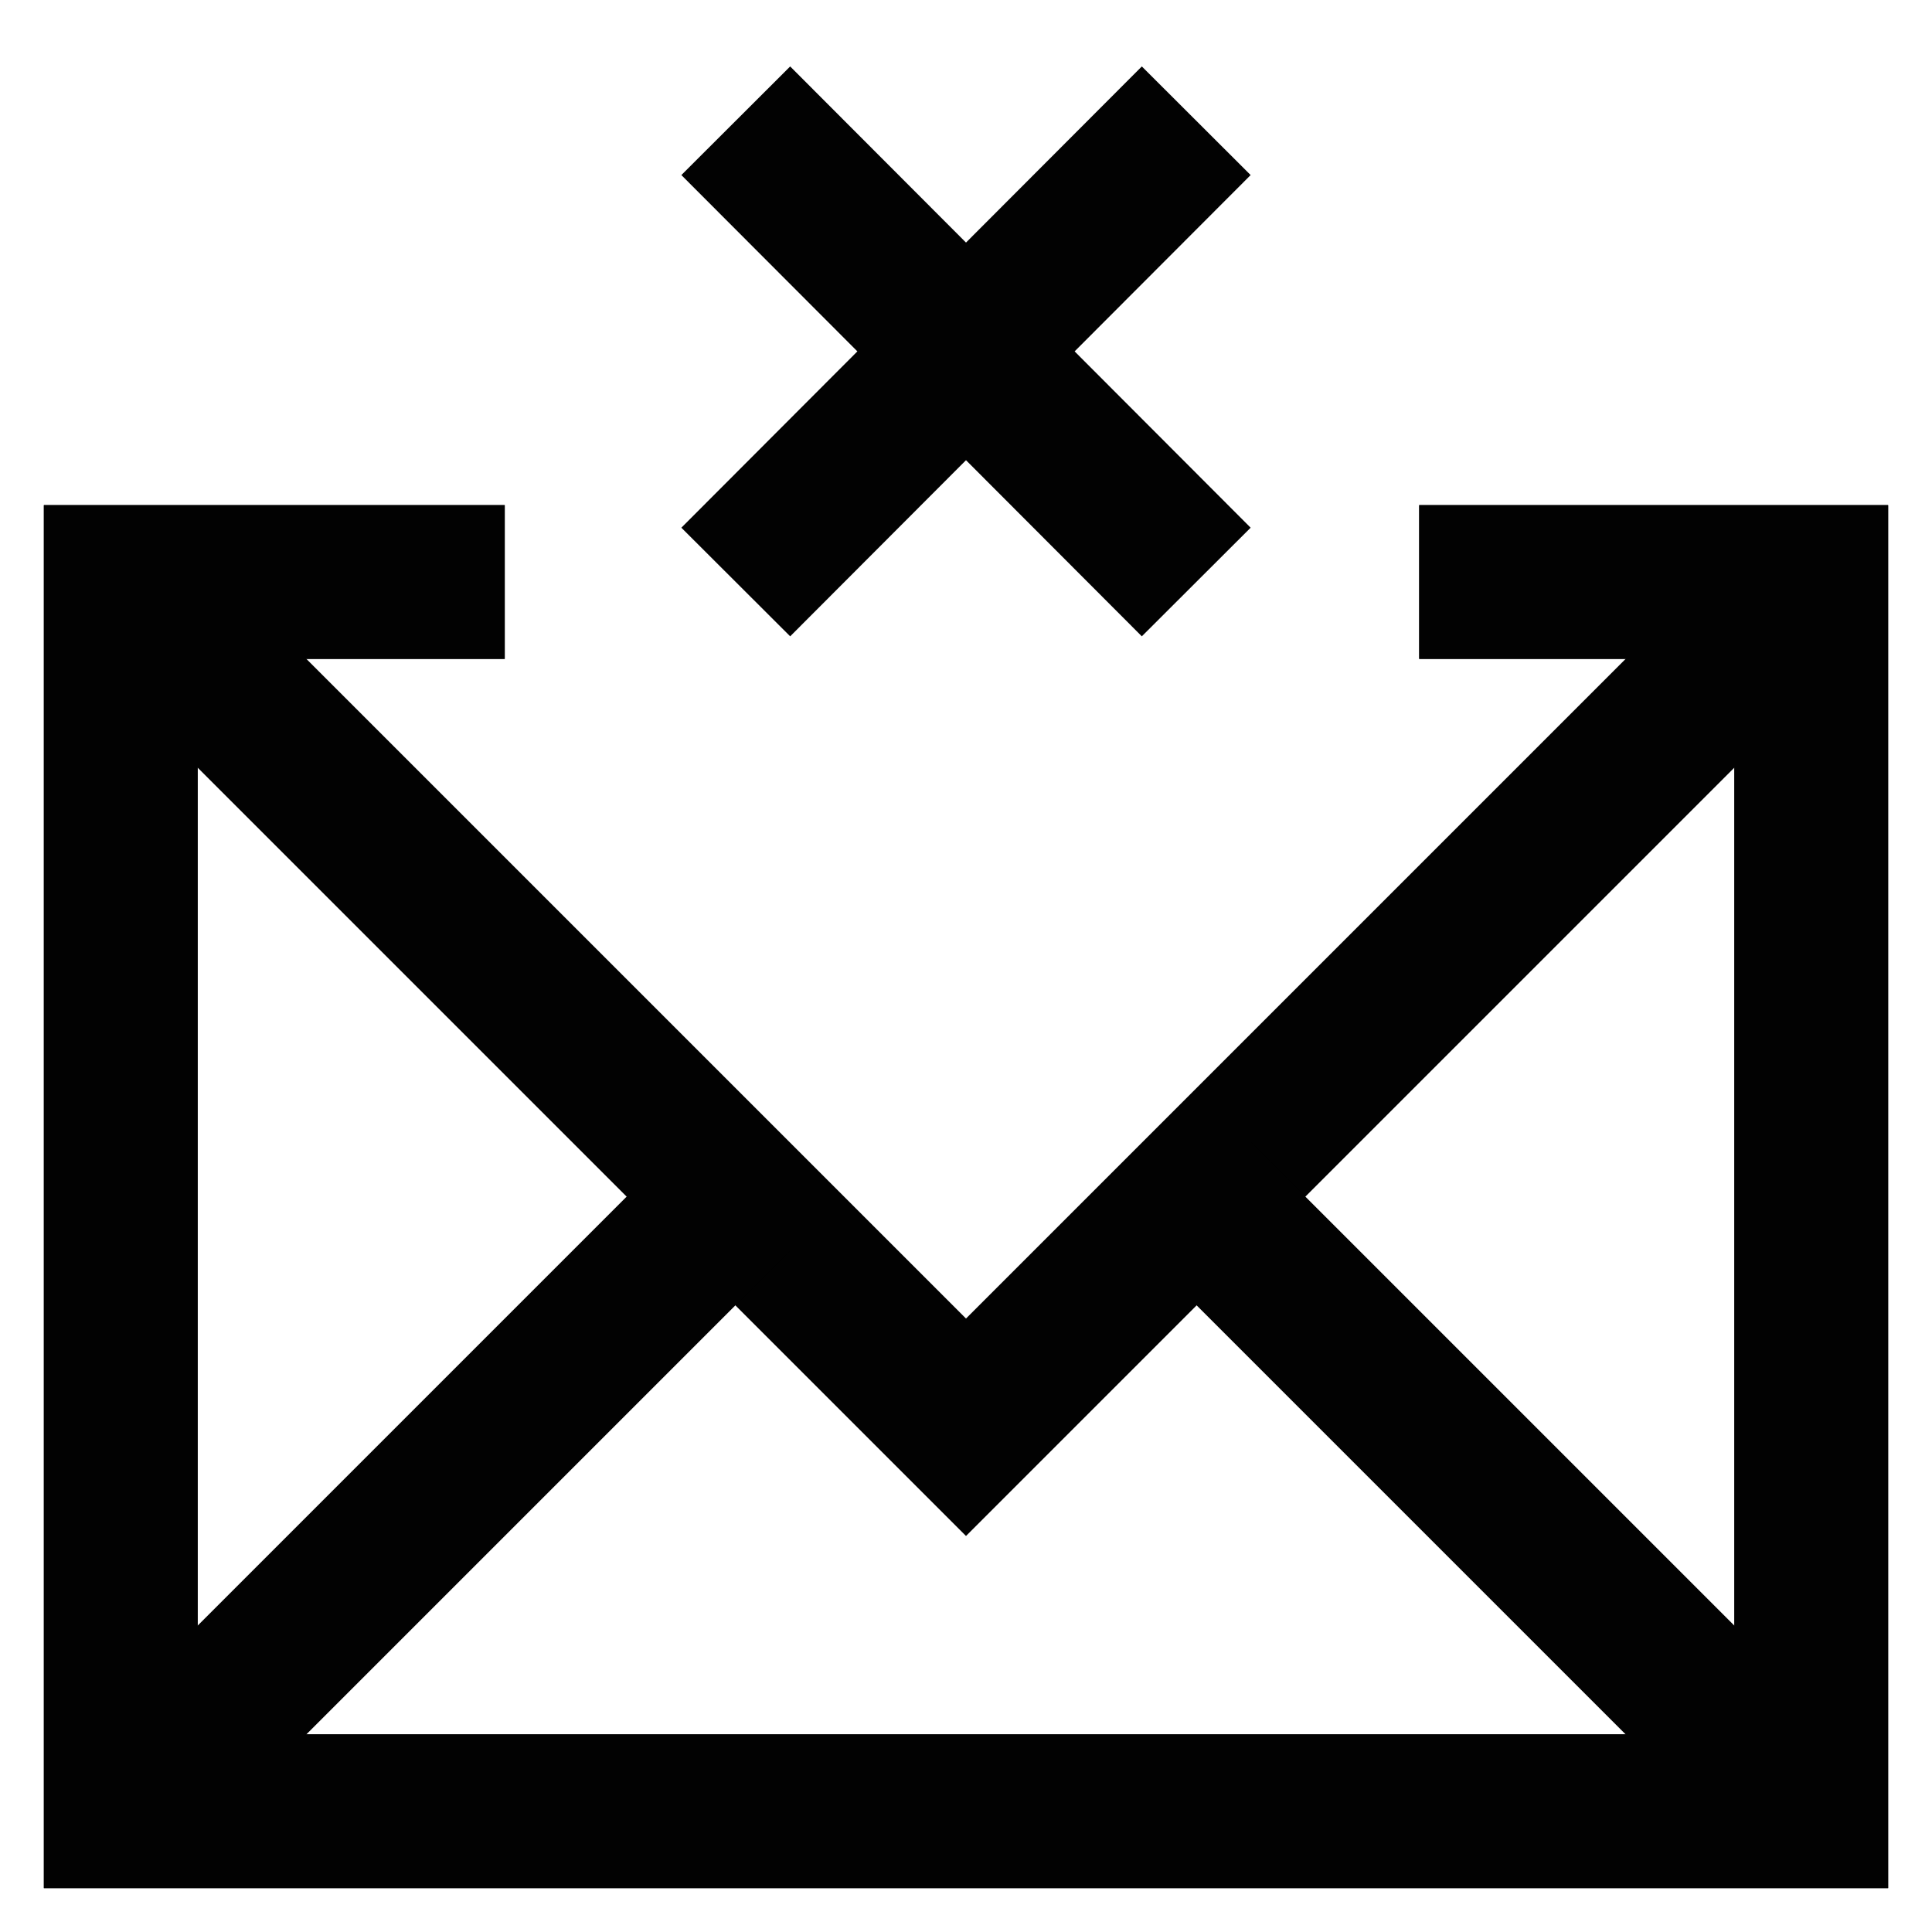
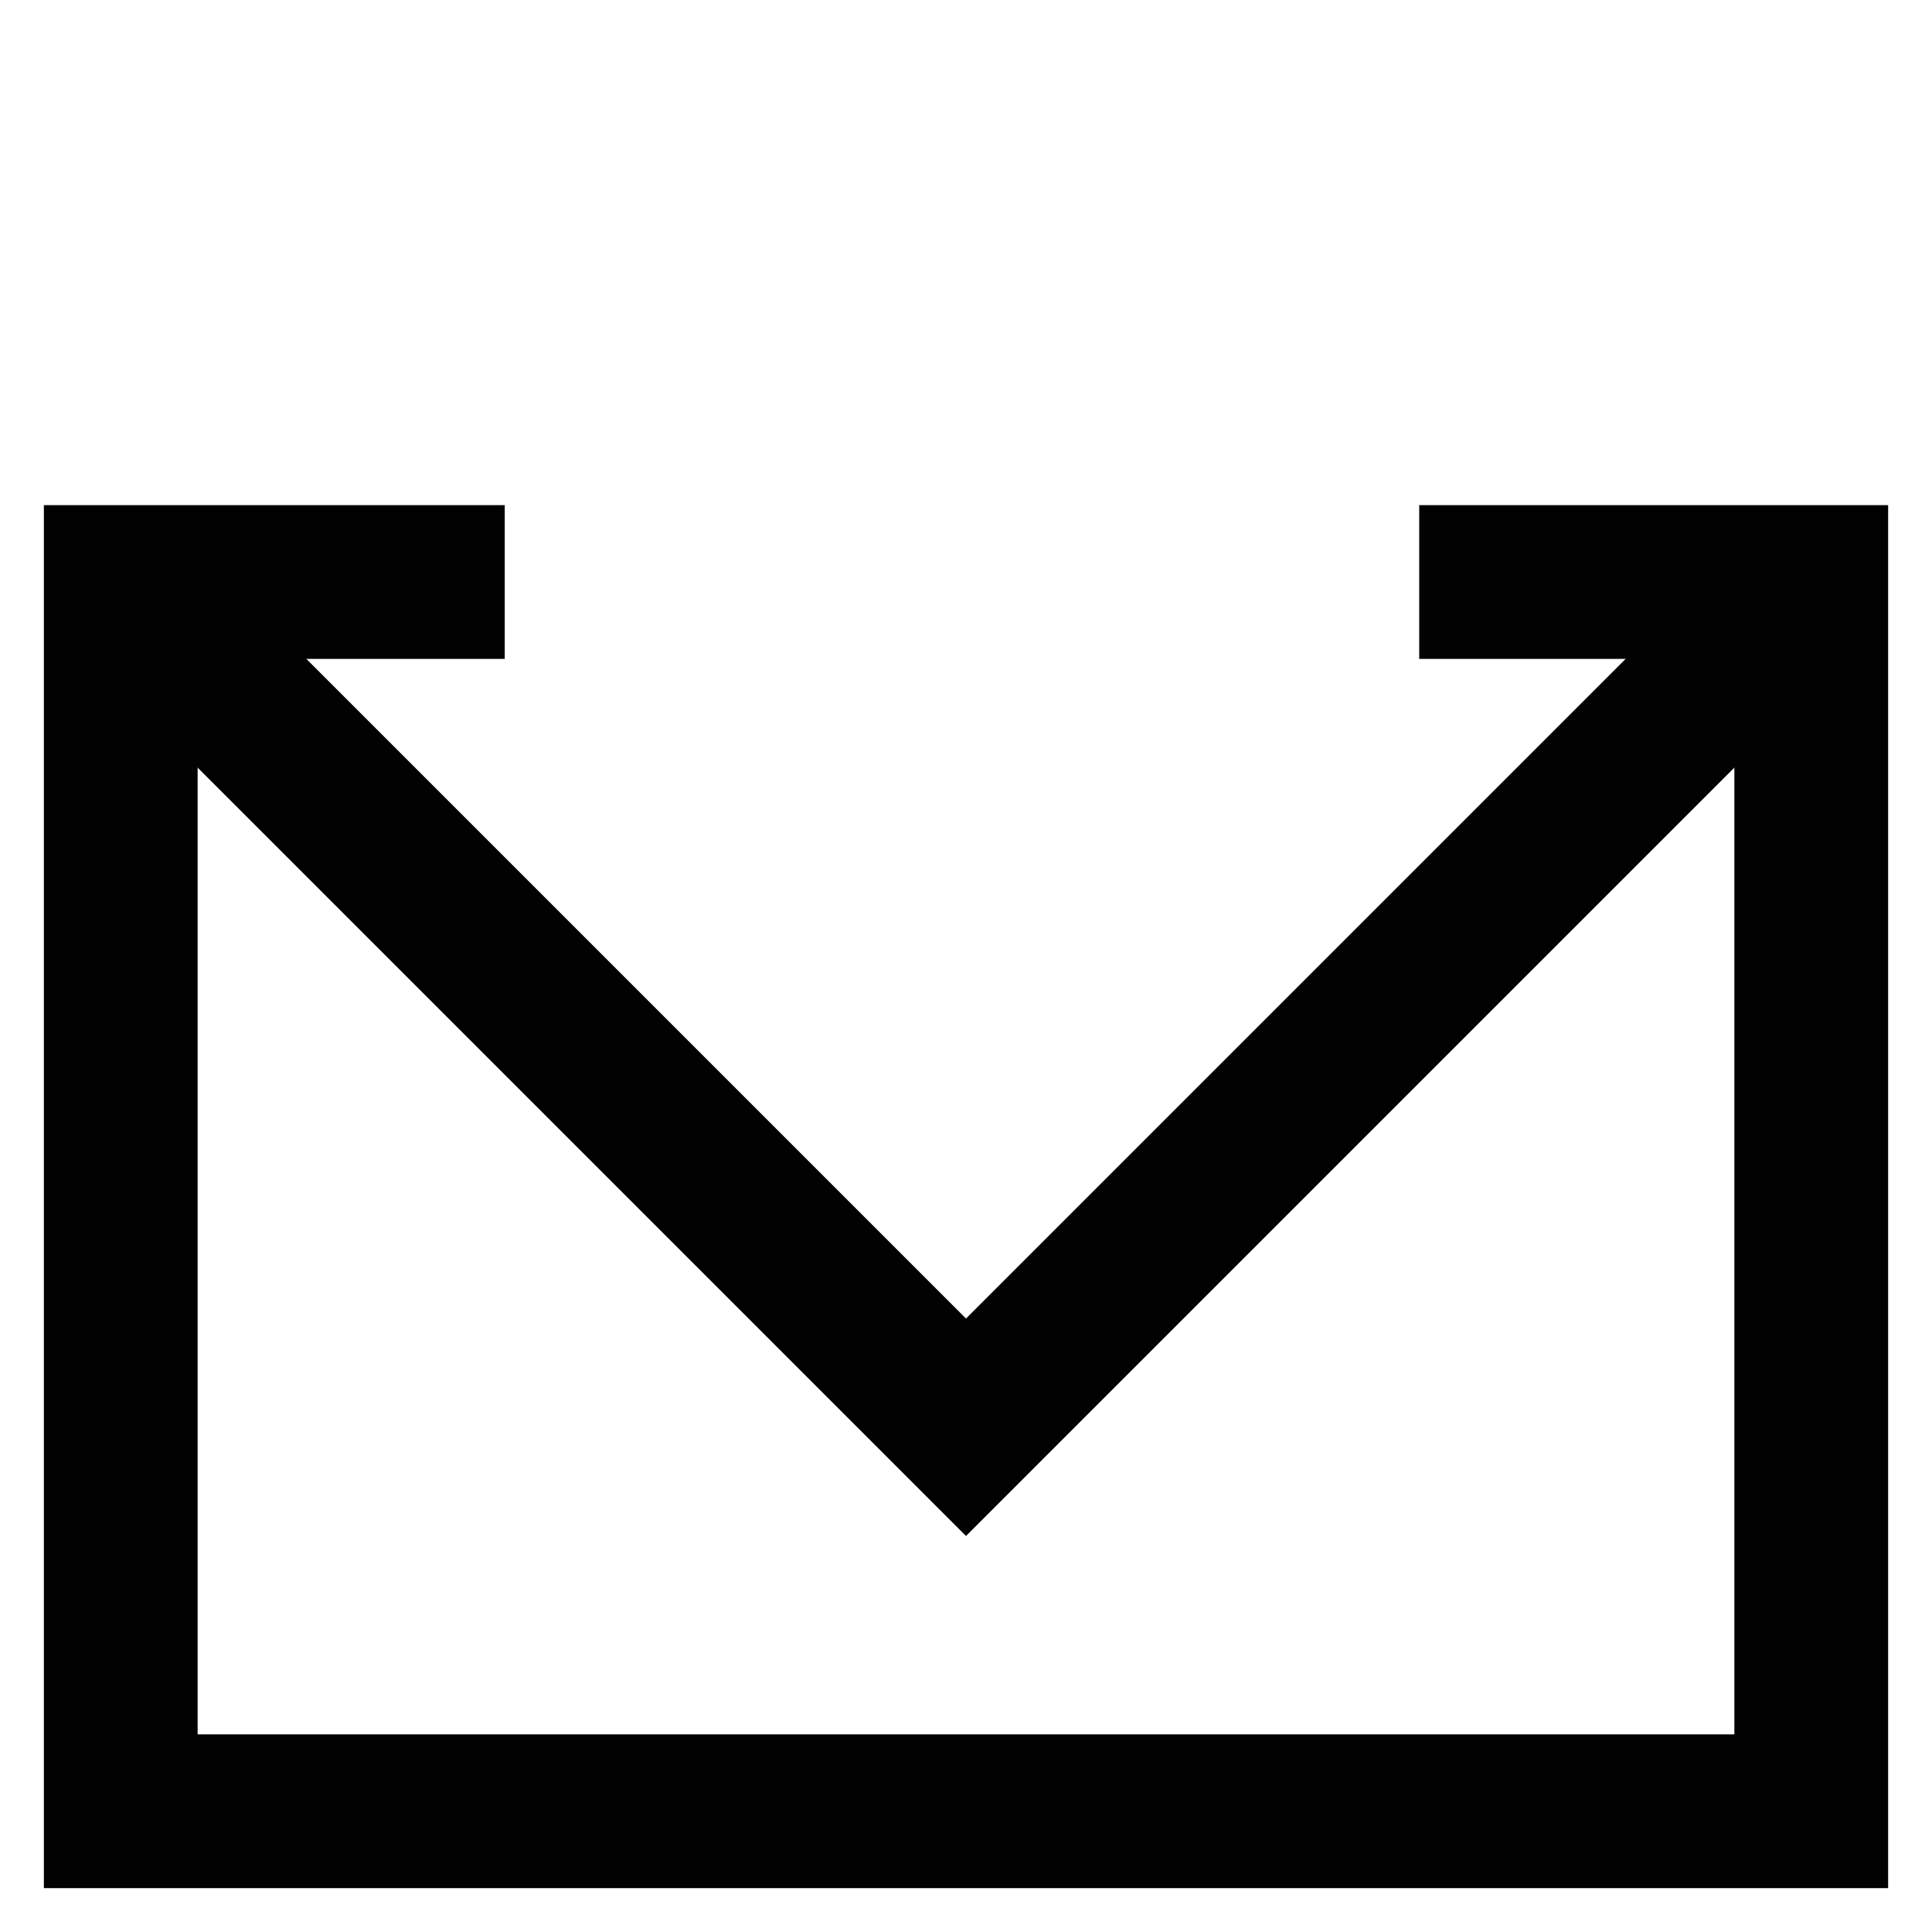
<svg xmlns="http://www.w3.org/2000/svg" width="800px" height="800px" viewBox="0 0 24 24" id="Layer_1" data-name="Layer 1">
  <defs>
    <style>.cls-1{fill:none;stroke:#020202;stroke-miterlimit:10;stroke-width:1.91px;}</style>
  </defs>
-   <line class="cls-1" x1="9.14" y1="1.5" x2="14.86" y2="7.23" />
-   <line class="cls-1" x1="14.86" y1="1.5" x2="9.14" y2="7.23" />
  <polyline class="cls-1" points="17.63 7.23 22.5 7.23 22.5 22.5 1.5 22.5 1.5 7.23 6.27 7.23" />
  <polyline class="cls-1" points="1.5 7.23 12 17.73 22.5 7.23" />
-   <line class="cls-1" x1="9.14" y1="14.86" x2="1.5" y2="22.5" />
-   <line class="cls-1" x1="22.5" y1="22.5" x2="14.86" y2="14.86" />
-   <polyline class="cls-1" points="17.63 7.23 22.5 7.23 22.5 22.5 1.5 22.5 1.5 7.23 6.27 7.23" />
</svg>